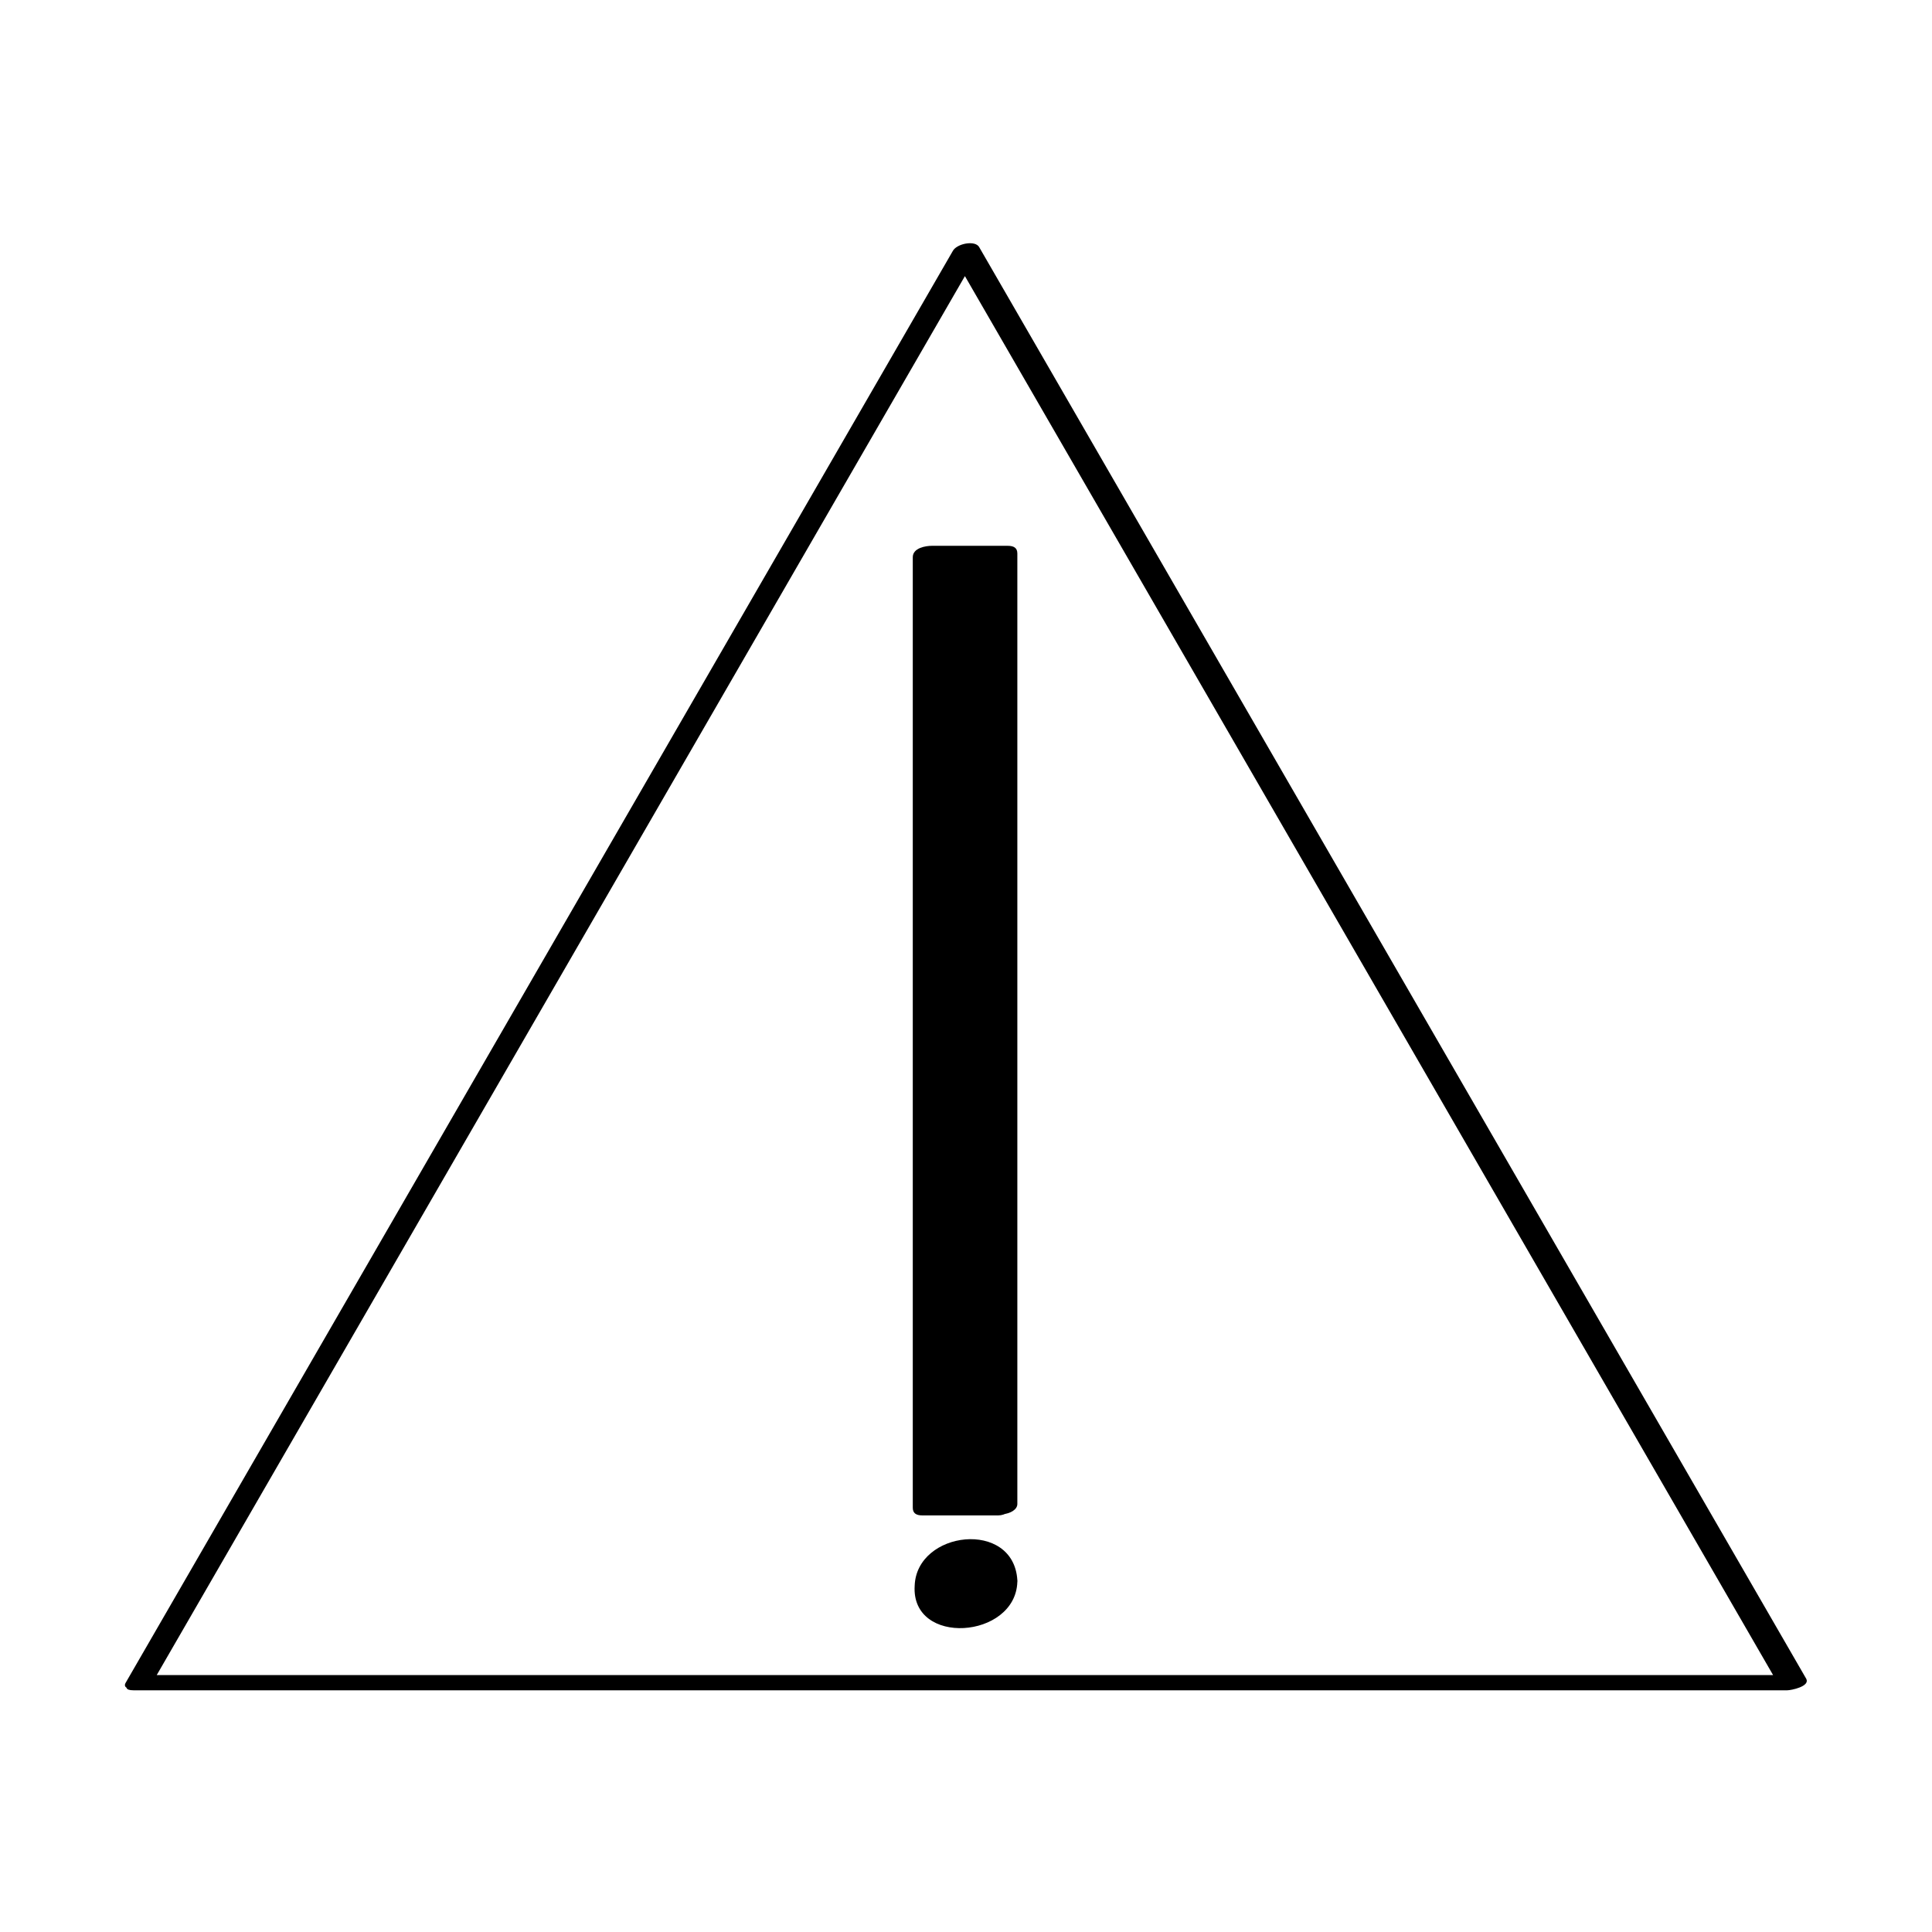
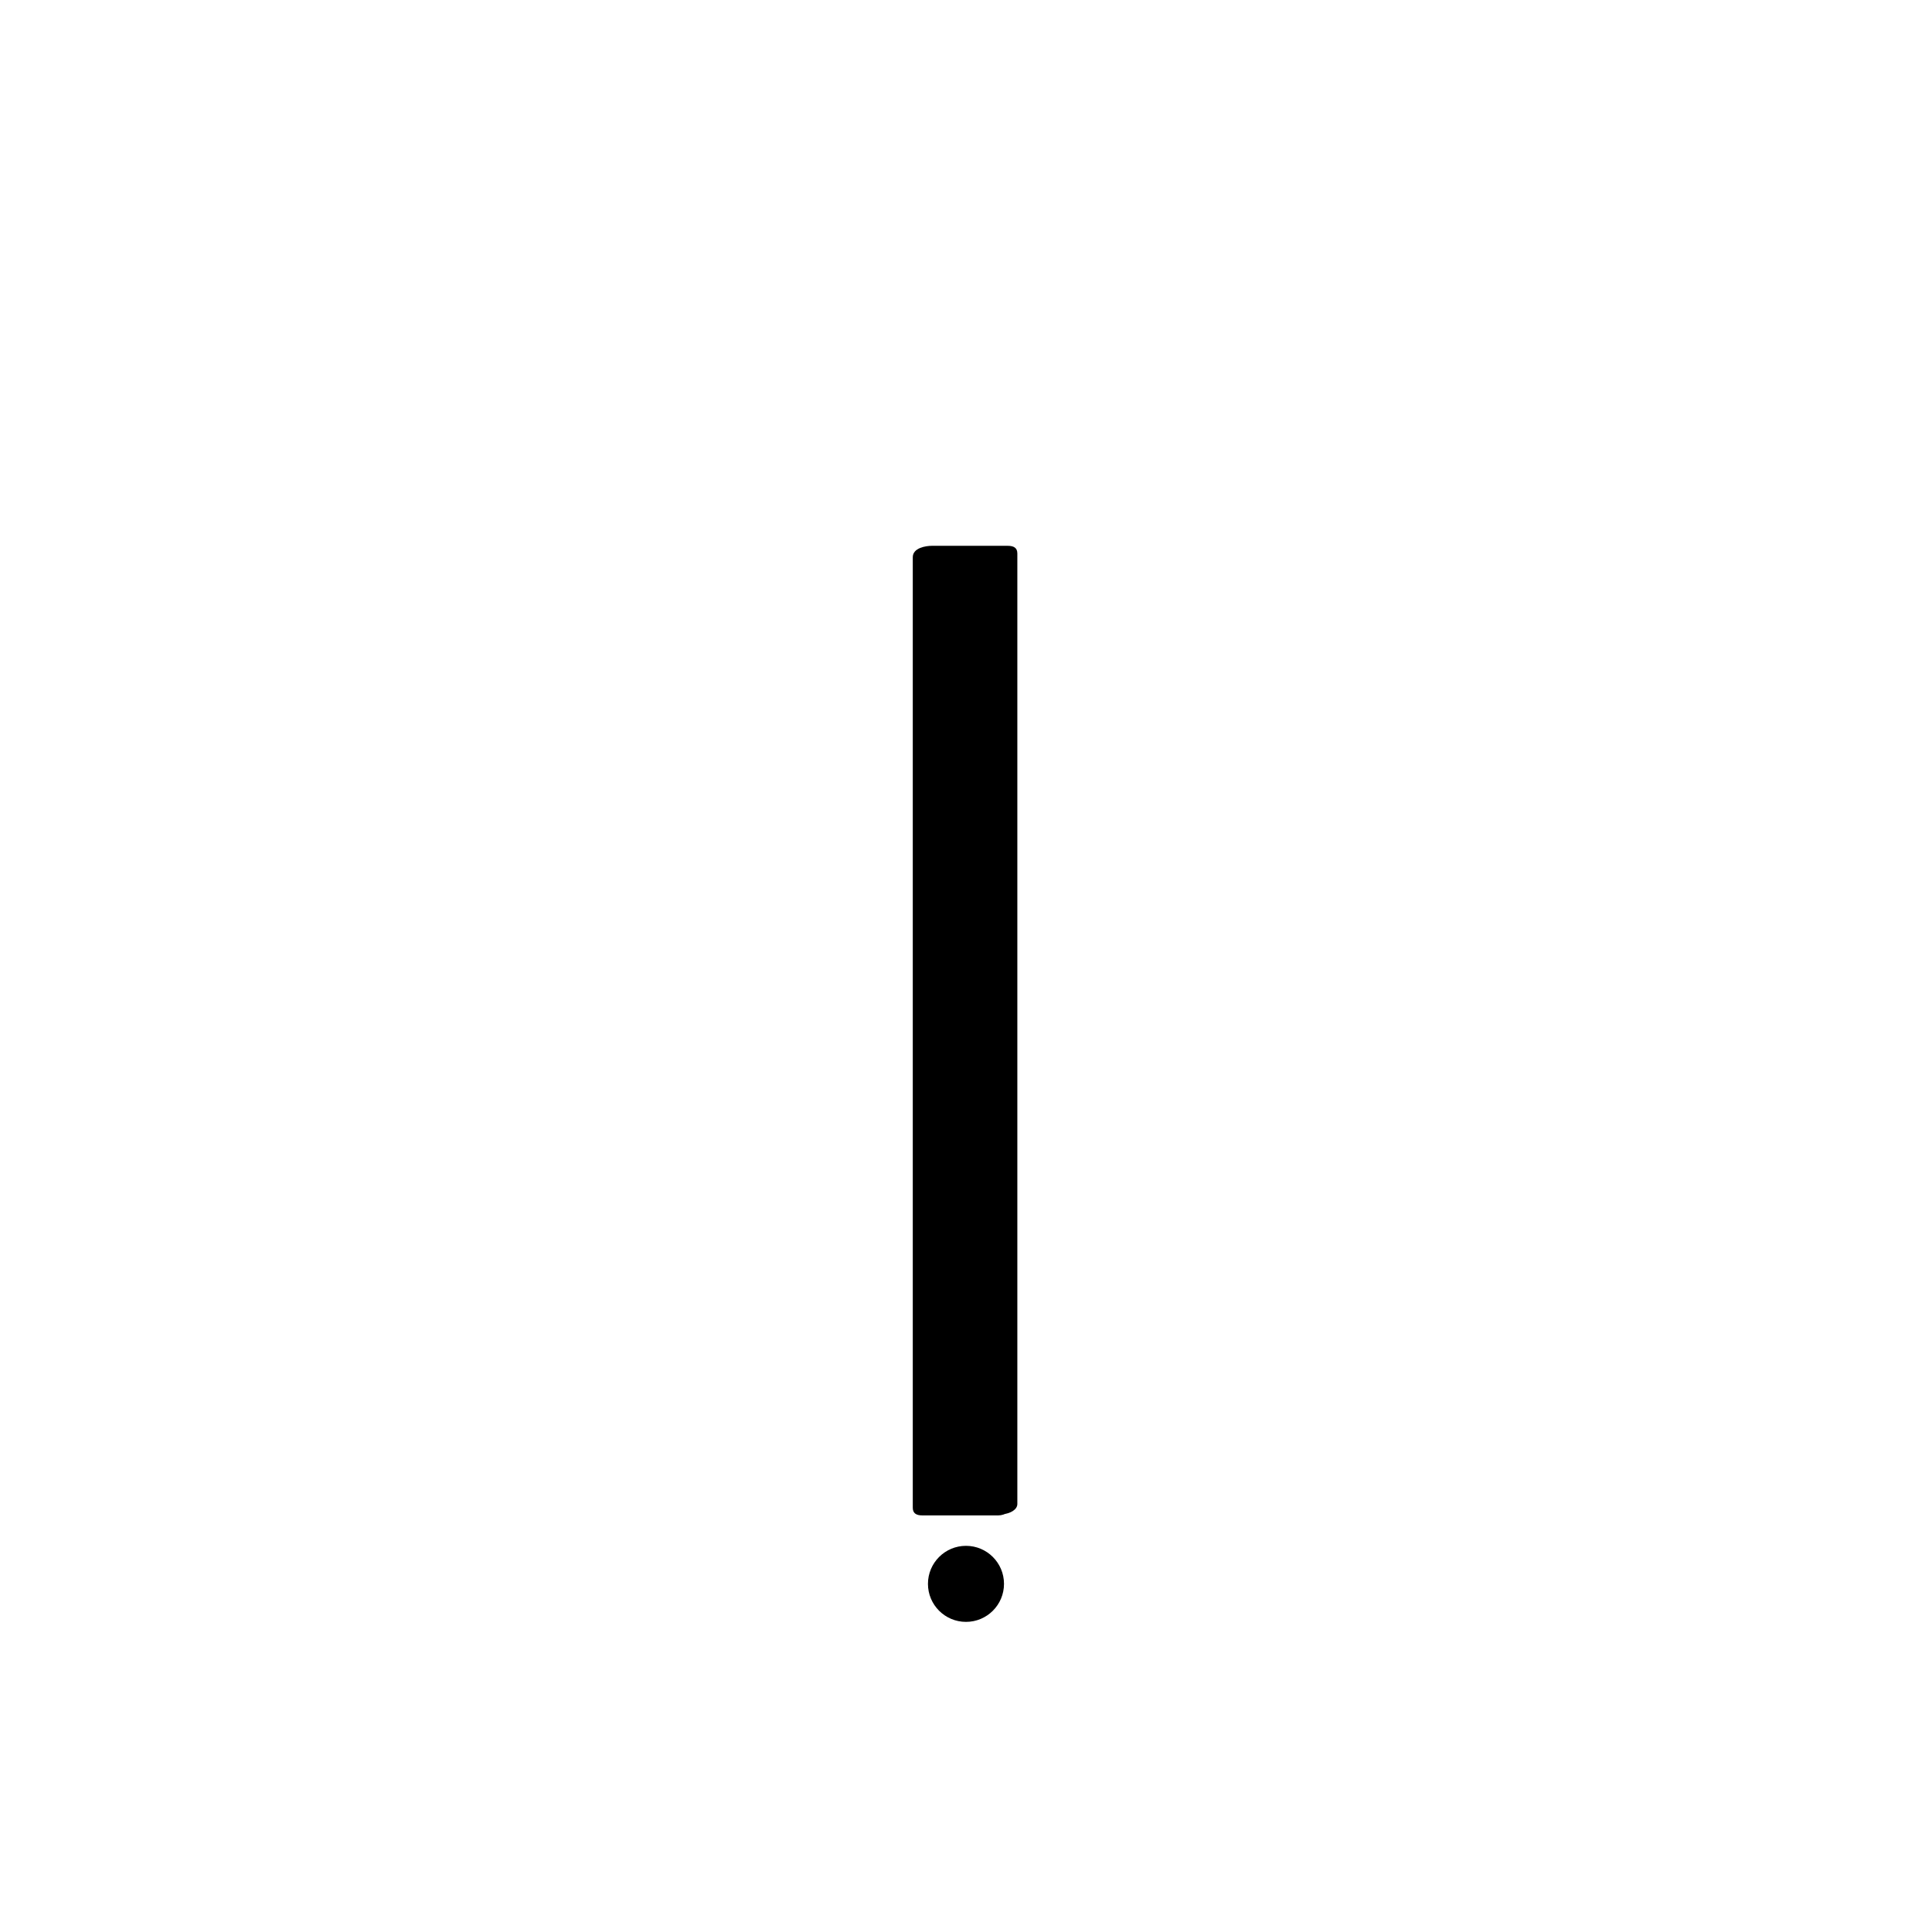
<svg xmlns="http://www.w3.org/2000/svg" fill="#000000" width="800px" height="800px" version="1.1" viewBox="144 144 512 512">
  <g>
-     <path d="m184.37 589.93c73.051-126.46 146.11-252.91 219.16-379.37-2.519 0.504-4.535 0.504-7.055 1.008 73.051 126.46 146.11 252.91 219.16 379.37 1.512-1.008 3.527-2.016 5.039-3.023h-438.31c-2.519 0-7.559 4.031-3.023 4.031h438.31c1.008 0 6.047-1.008 5.039-3.023-73.051-126.46-146.11-252.91-219.16-379.37-1.008-2.016-6.047-1.008-7.055 1.008-73.051 126.46-146.11 252.91-219.16 379.37-1.508 2.519 5.543 2.016 7.055 0z" />
    <path d="m389.92 291.18h20.152v251.91h-20.152z" />
    <path d="m411.59 540.56h-15.113c-5.543 0-3.023 3.023-3.023 0v-21.16-85.145-143.59c-5.039 2.519-4.535 3.527 0 2.519h13.602c-1.008 0-1.008-3.527-1.008 1.008v23.176 87.16 138.55c0 3.527 7.559 2.519 7.559-0.504v-251.91c0-1.512-1.008-2.016-2.519-2.016h-20.152c-1.512 0-5.039 0.504-5.039 3.023v251.91c0 1.512 1.008 2.016 2.519 2.016h20.152c3.527-0.004 7.559-5.039 3.023-5.039z" />
    <path d="m410.07 563.74c0 5.562-4.512 10.074-10.074 10.074-5.566 0-10.078-4.512-10.078-10.074 0-5.566 4.512-10.078 10.078-10.078 5.562 0 10.074 4.512 10.074 10.078" />
-     <path d="m406.55 564.24c0 3.527-2.016 8.062-6.047 7.559-3.527-0.504-6.047-4.535-6.551-7.559-0.504-3.527 2.016-8.566 6.047-8.062 4.031 0.504 6.047 5.039 6.551 8.062 0 2.519 7.559 1.008 7.055-1.512-1.008-16.121-26.703-13.098-27.207 1.512-1.008 16.121 26.703 14.105 27.207-1.008 0.504-2.519-7.055-1.008-7.055 1.008z" />
+     <path d="m406.55 564.24z" />
  </g>
</svg>